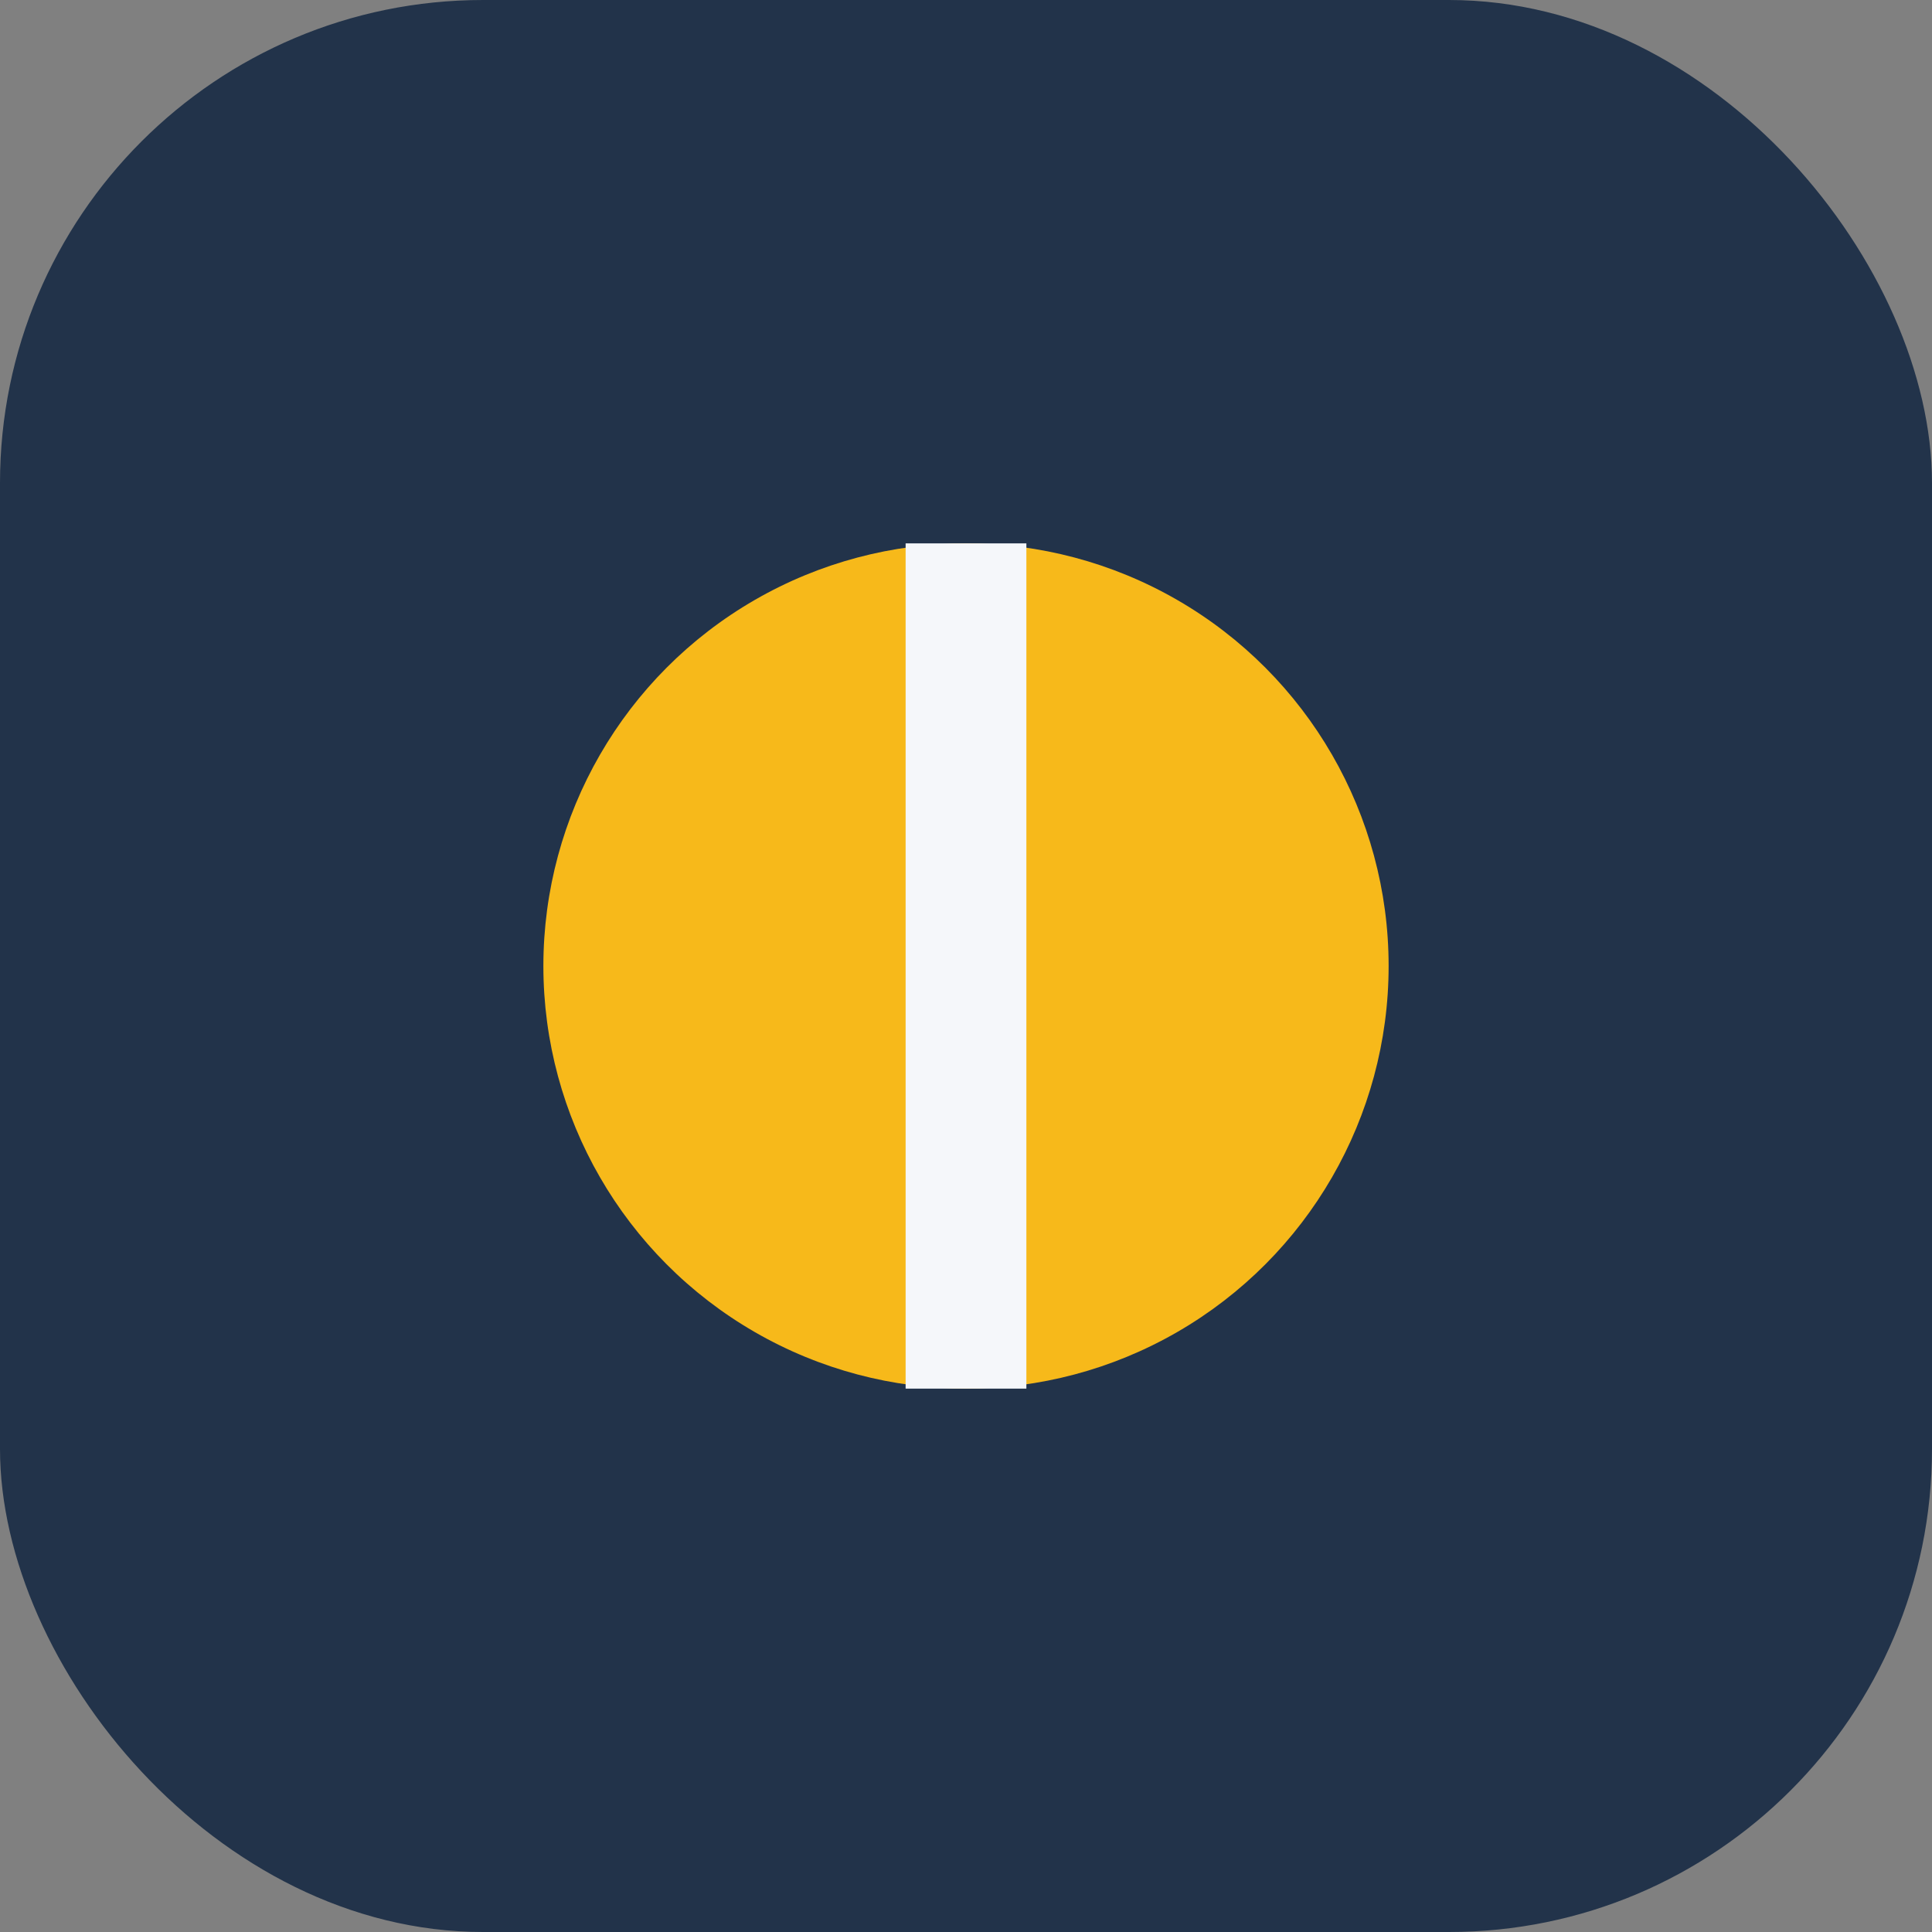
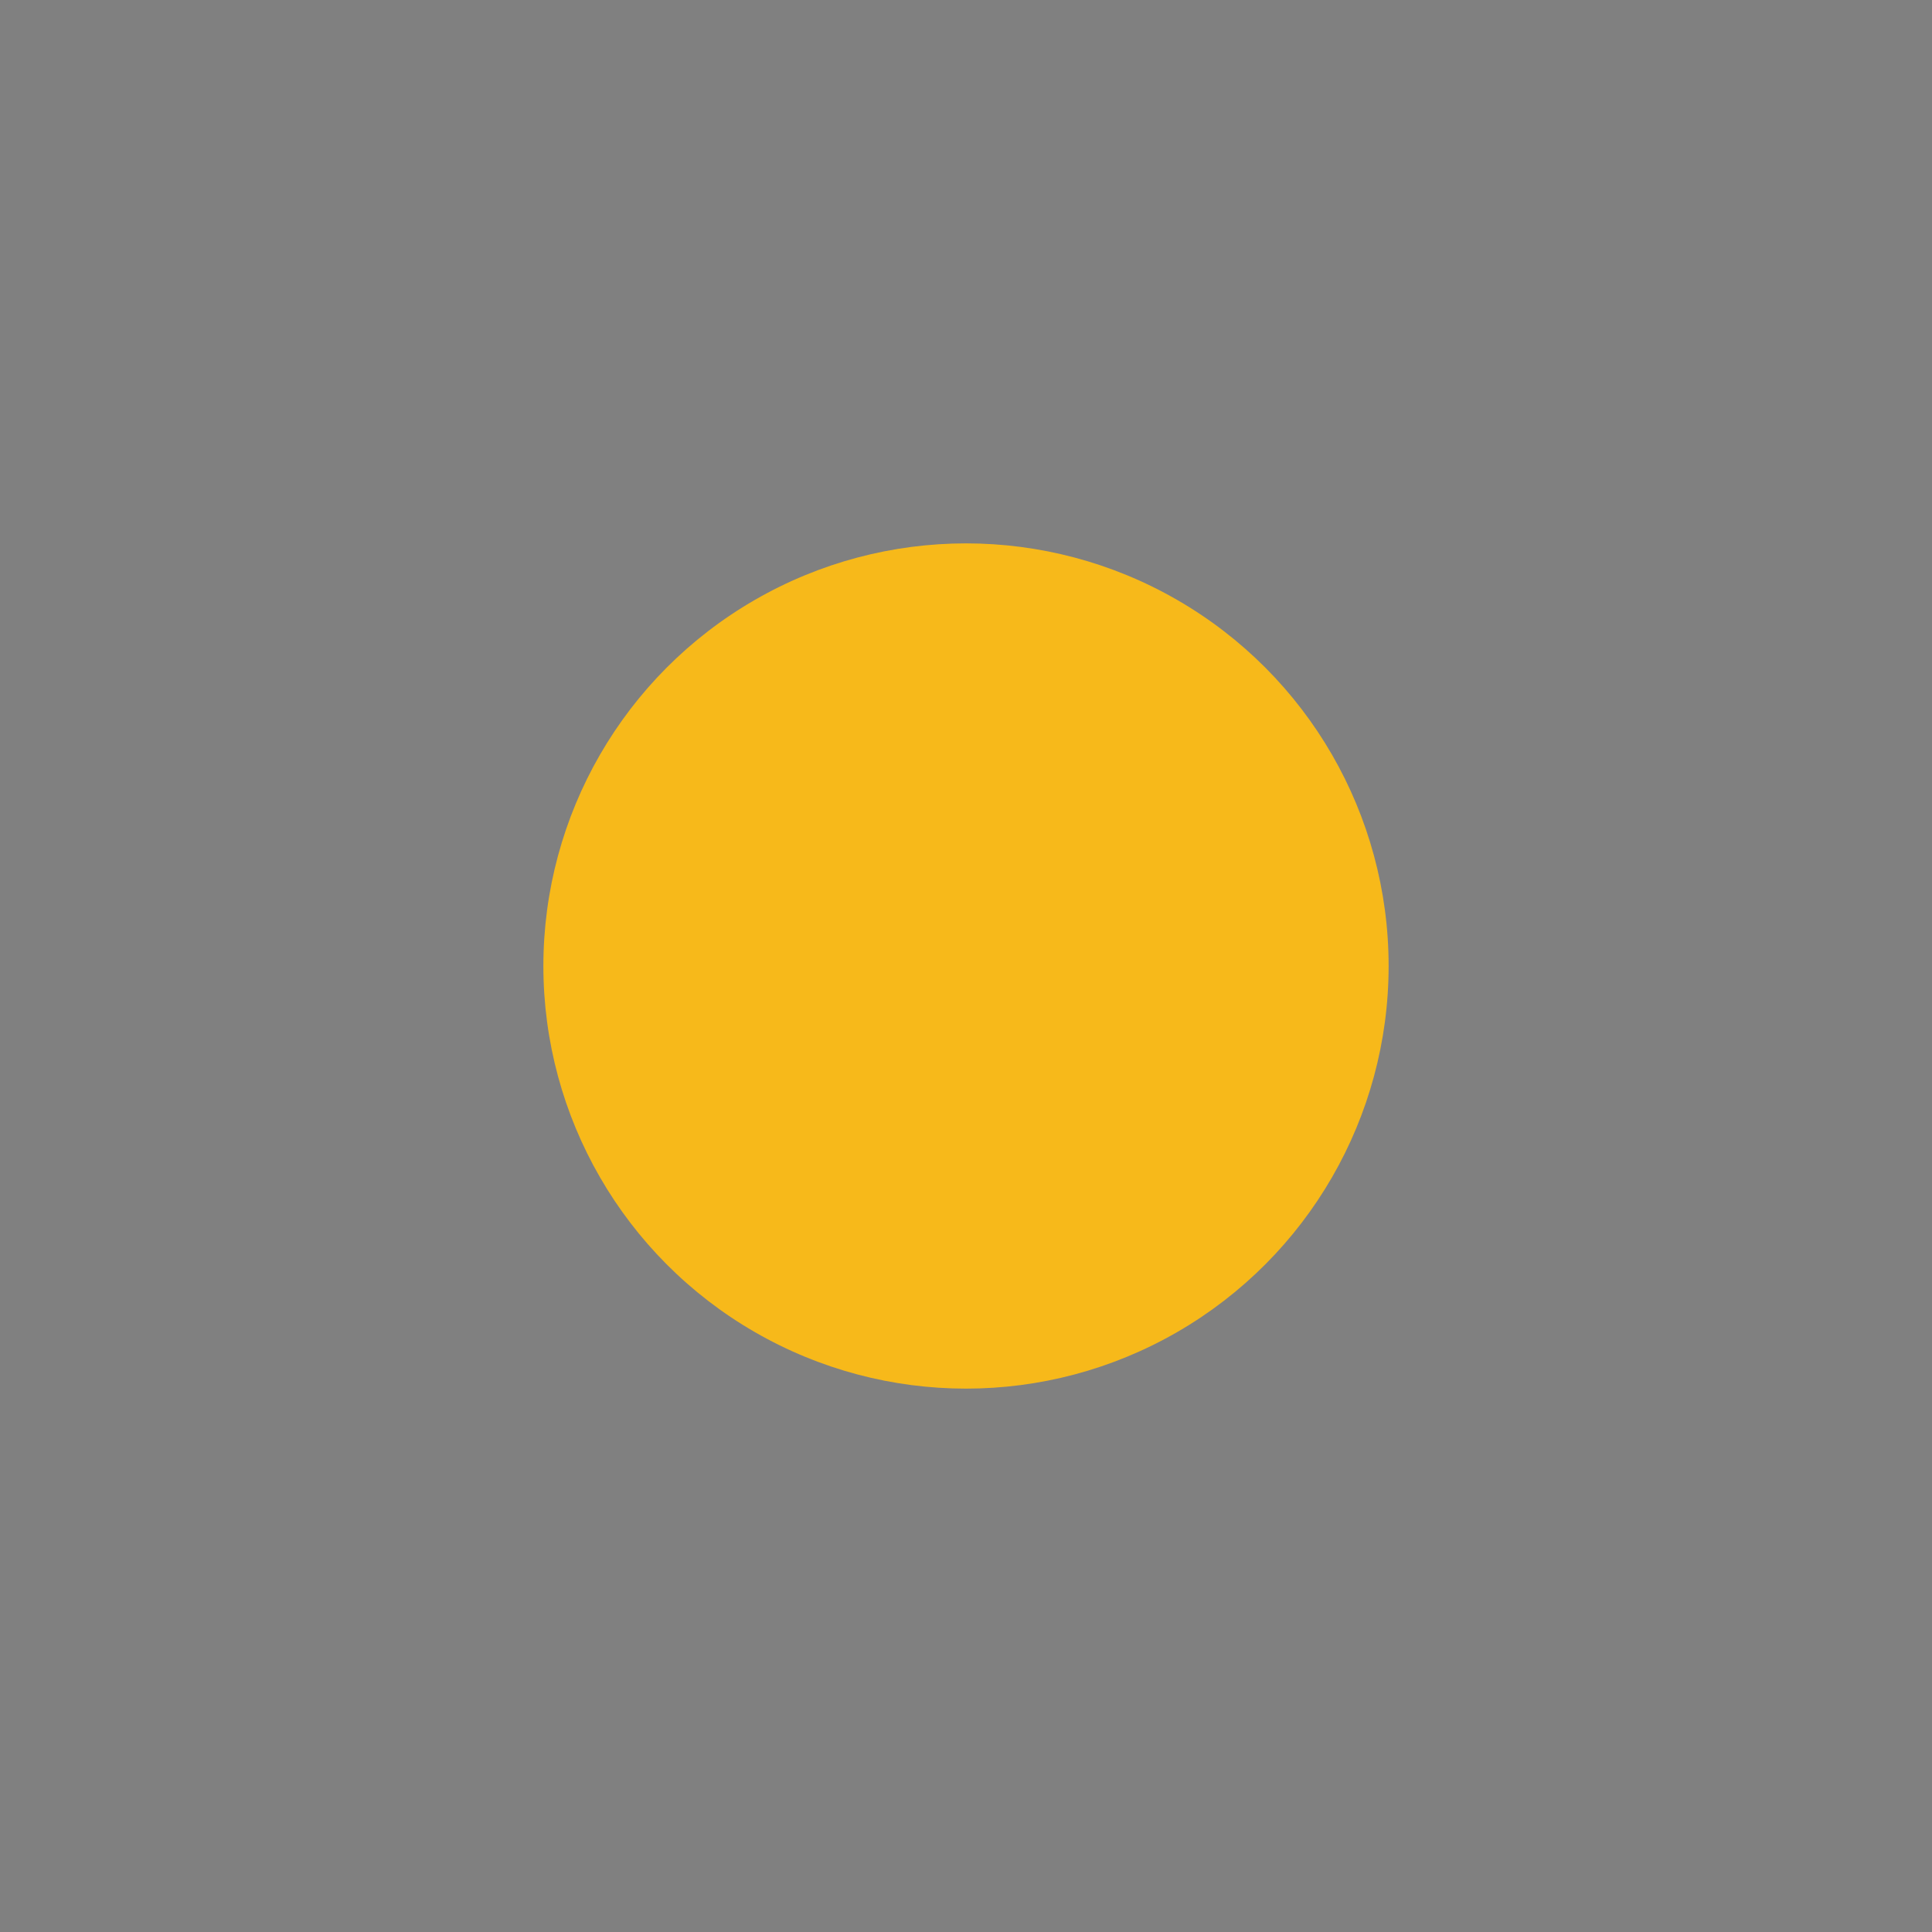
<svg xmlns="http://www.w3.org/2000/svg" width="32" height="32" viewBox="0 0 32 32">
  <rect x="0" y="0" width="32" height="32" fill="#808080" stroke="none" />
-   <rect fill="#22334A" rx="8" width="32" height="32" />
  <circle fill="#F7B91A" cx="16" cy="16" r="7" />
-   <path d="M16 9v14" stroke="#F5F7FA" stroke-width="2" />
</svg>